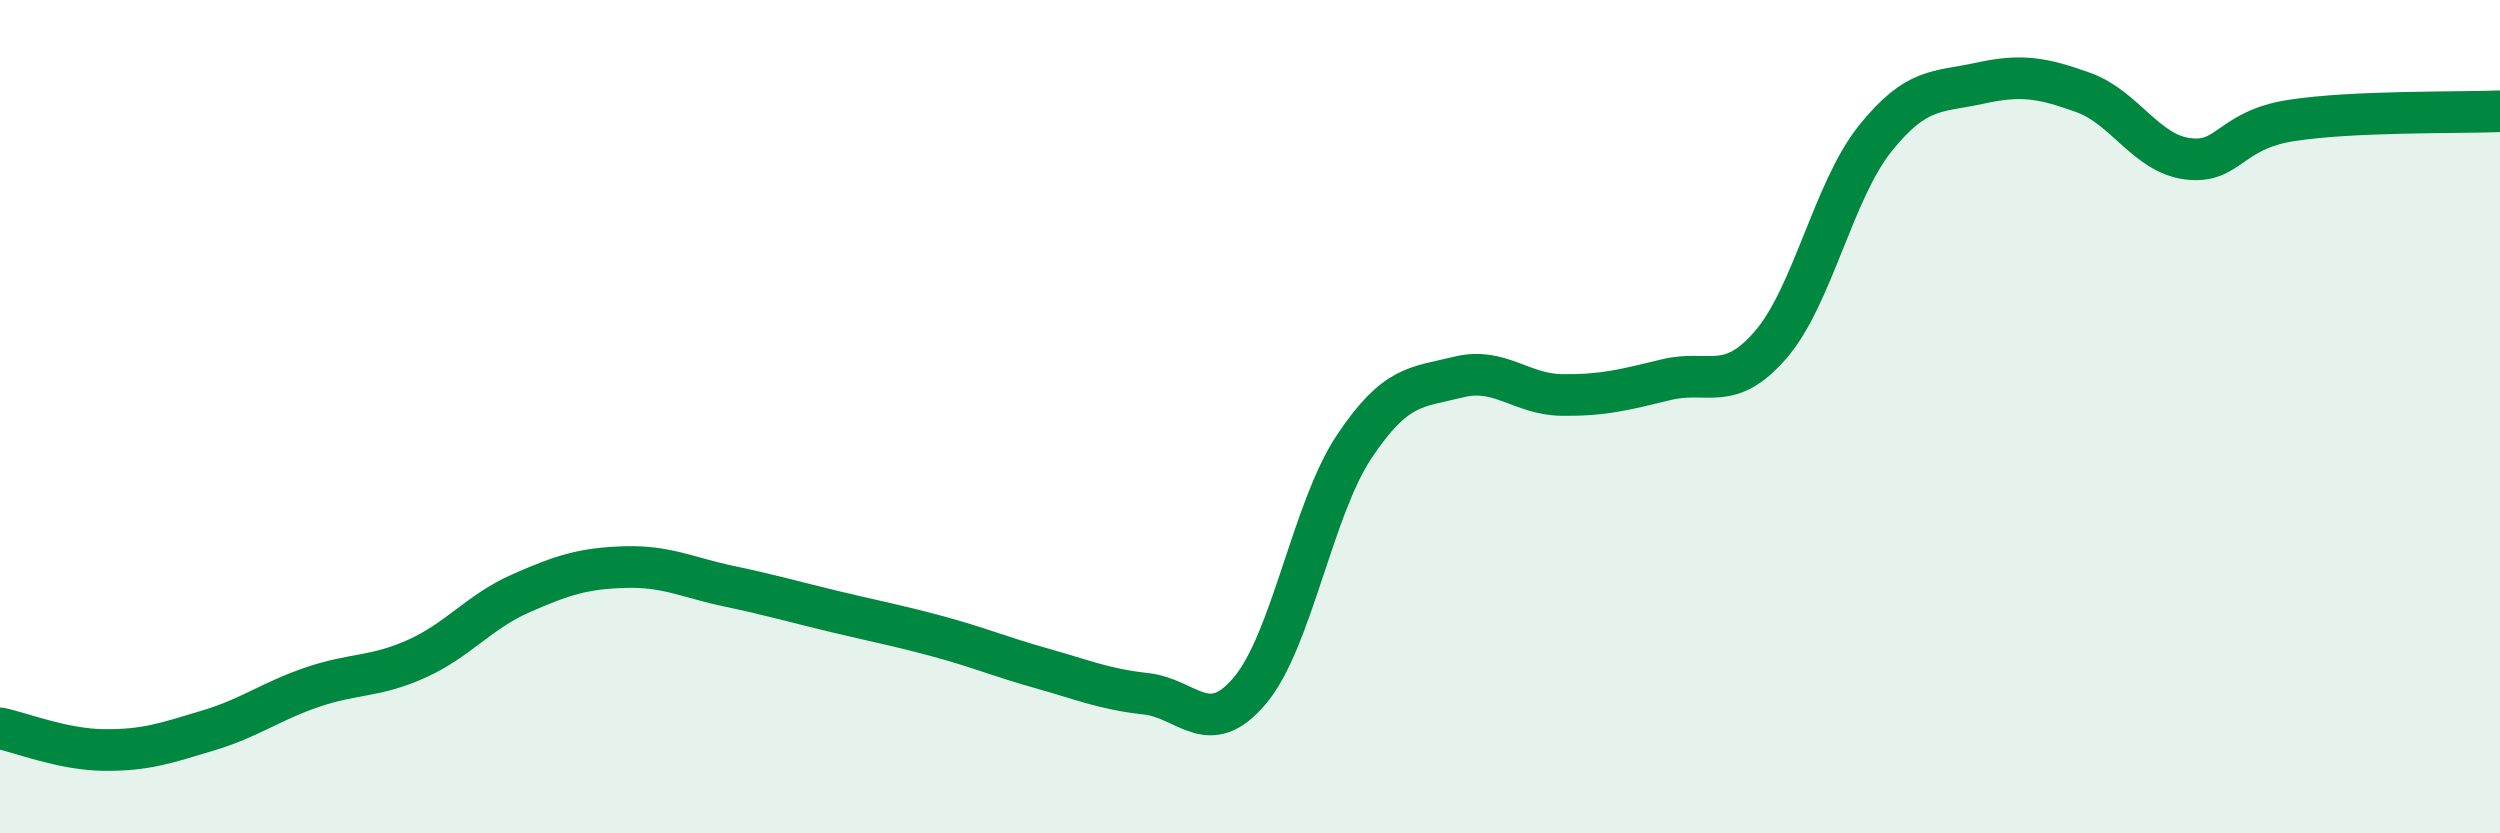
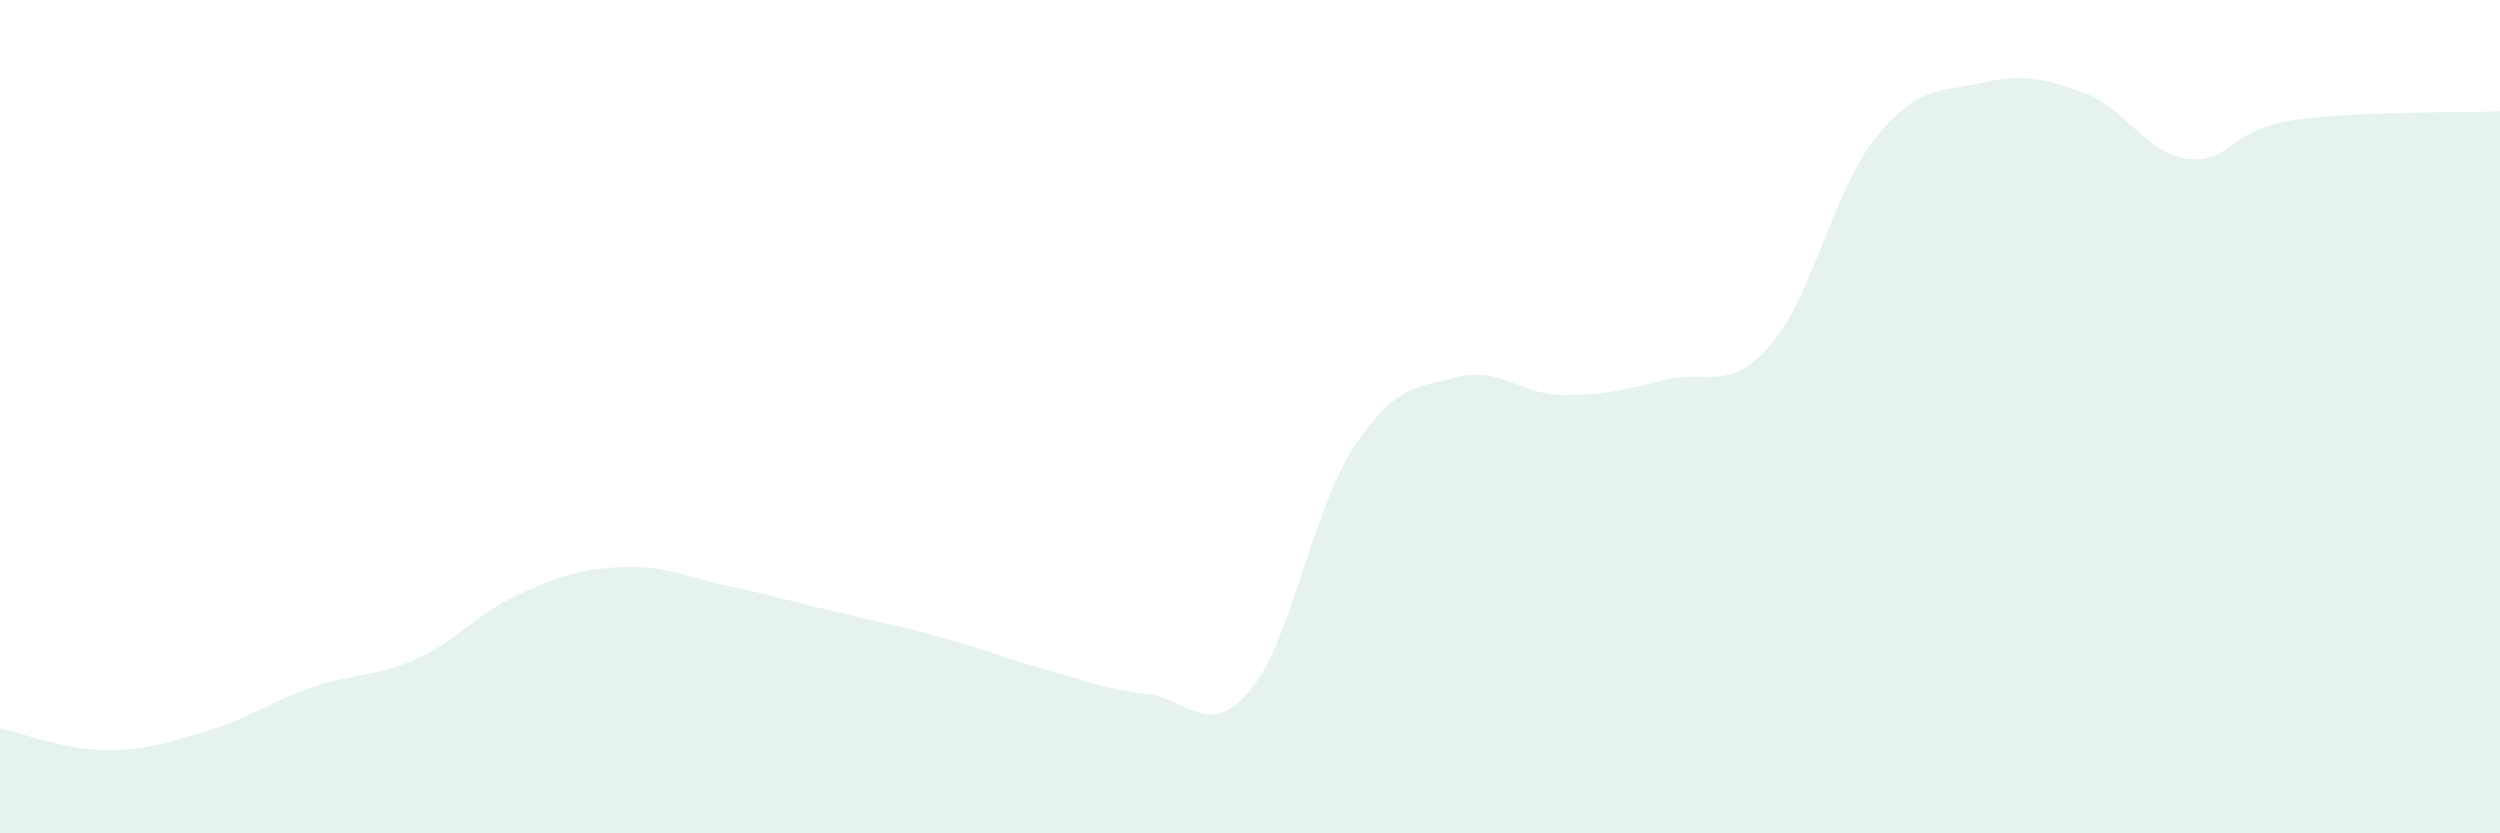
<svg xmlns="http://www.w3.org/2000/svg" width="60" height="20" viewBox="0 0 60 20">
  <path d="M 0,17.48 C 0.5,17.58 1.5,17.99 2.5,18 C 3.5,18.01 4,17.83 5,17.53 C 6,17.23 6.5,16.83 7.5,16.49 C 8.5,16.15 9,16.26 10,15.81 C 11,15.36 11.5,14.68 12.5,14.24 C 13.5,13.8 14,13.64 15,13.61 C 16,13.58 16.5,13.86 17.5,14.07 C 18.5,14.28 19,14.43 20,14.67 C 21,14.91 21.5,15 22.5,15.27 C 23.5,15.54 24,15.76 25,16.04 C 26,16.32 26.5,16.54 27.5,16.65 C 28.5,16.76 29,17.76 30,16.57 C 31,15.38 31.5,12.22 32.5,10.72 C 33.5,9.22 34,9.3 35,9.05 C 36,8.8 36.5,9.47 37.5,9.48 C 38.5,9.49 39,9.35 40,9.11 C 41,8.87 41.5,9.43 42.5,8.27 C 43.5,7.11 44,4.58 45,3.33 C 46,2.08 46.5,2.22 47.5,2 C 48.5,1.78 49,1.86 50,2.22 C 51,2.58 51.5,3.68 52.5,3.81 C 53.5,3.94 53.5,3.12 55,2.89 C 56.5,2.66 59,2.71 60,2.67L60 20L0 20Z" fill="#008740" opacity="0.1" stroke-linecap="round" stroke-linejoin="round" />
-   <path d="M 0,17.48 C 0.5,17.58 1.5,17.99 2.5,18 C 3.5,18.01 4,17.83 5,17.53 C 6,17.23 6.5,16.83 7.5,16.49 C 8.5,16.15 9,16.26 10,15.81 C 11,15.36 11.5,14.68 12.5,14.24 C 13.5,13.8 14,13.64 15,13.61 C 16,13.58 16.5,13.86 17.5,14.07 C 18.5,14.28 19,14.43 20,14.67 C 21,14.91 21.5,15 22.5,15.27 C 23.5,15.54 24,15.76 25,16.04 C 26,16.32 26.5,16.54 27.5,16.65 C 28.5,16.76 29,17.76 30,16.57 C 31,15.38 31.5,12.22 32.5,10.72 C 33.5,9.22 34,9.3 35,9.05 C 36,8.8 36.5,9.47 37.5,9.48 C 38.5,9.49 39,9.35 40,9.11 C 41,8.87 41.5,9.43 42.5,8.27 C 43.5,7.11 44,4.58 45,3.33 C 46,2.08 46.5,2.22 47.5,2 C 48.5,1.78 49,1.86 50,2.22 C 51,2.58 51.5,3.68 52.5,3.81 C 53.5,3.94 53.5,3.12 55,2.89 C 56.5,2.66 59,2.71 60,2.67" stroke="#008740" stroke-width="1" fill="none" stroke-linecap="round" stroke-linejoin="round" />
</svg>